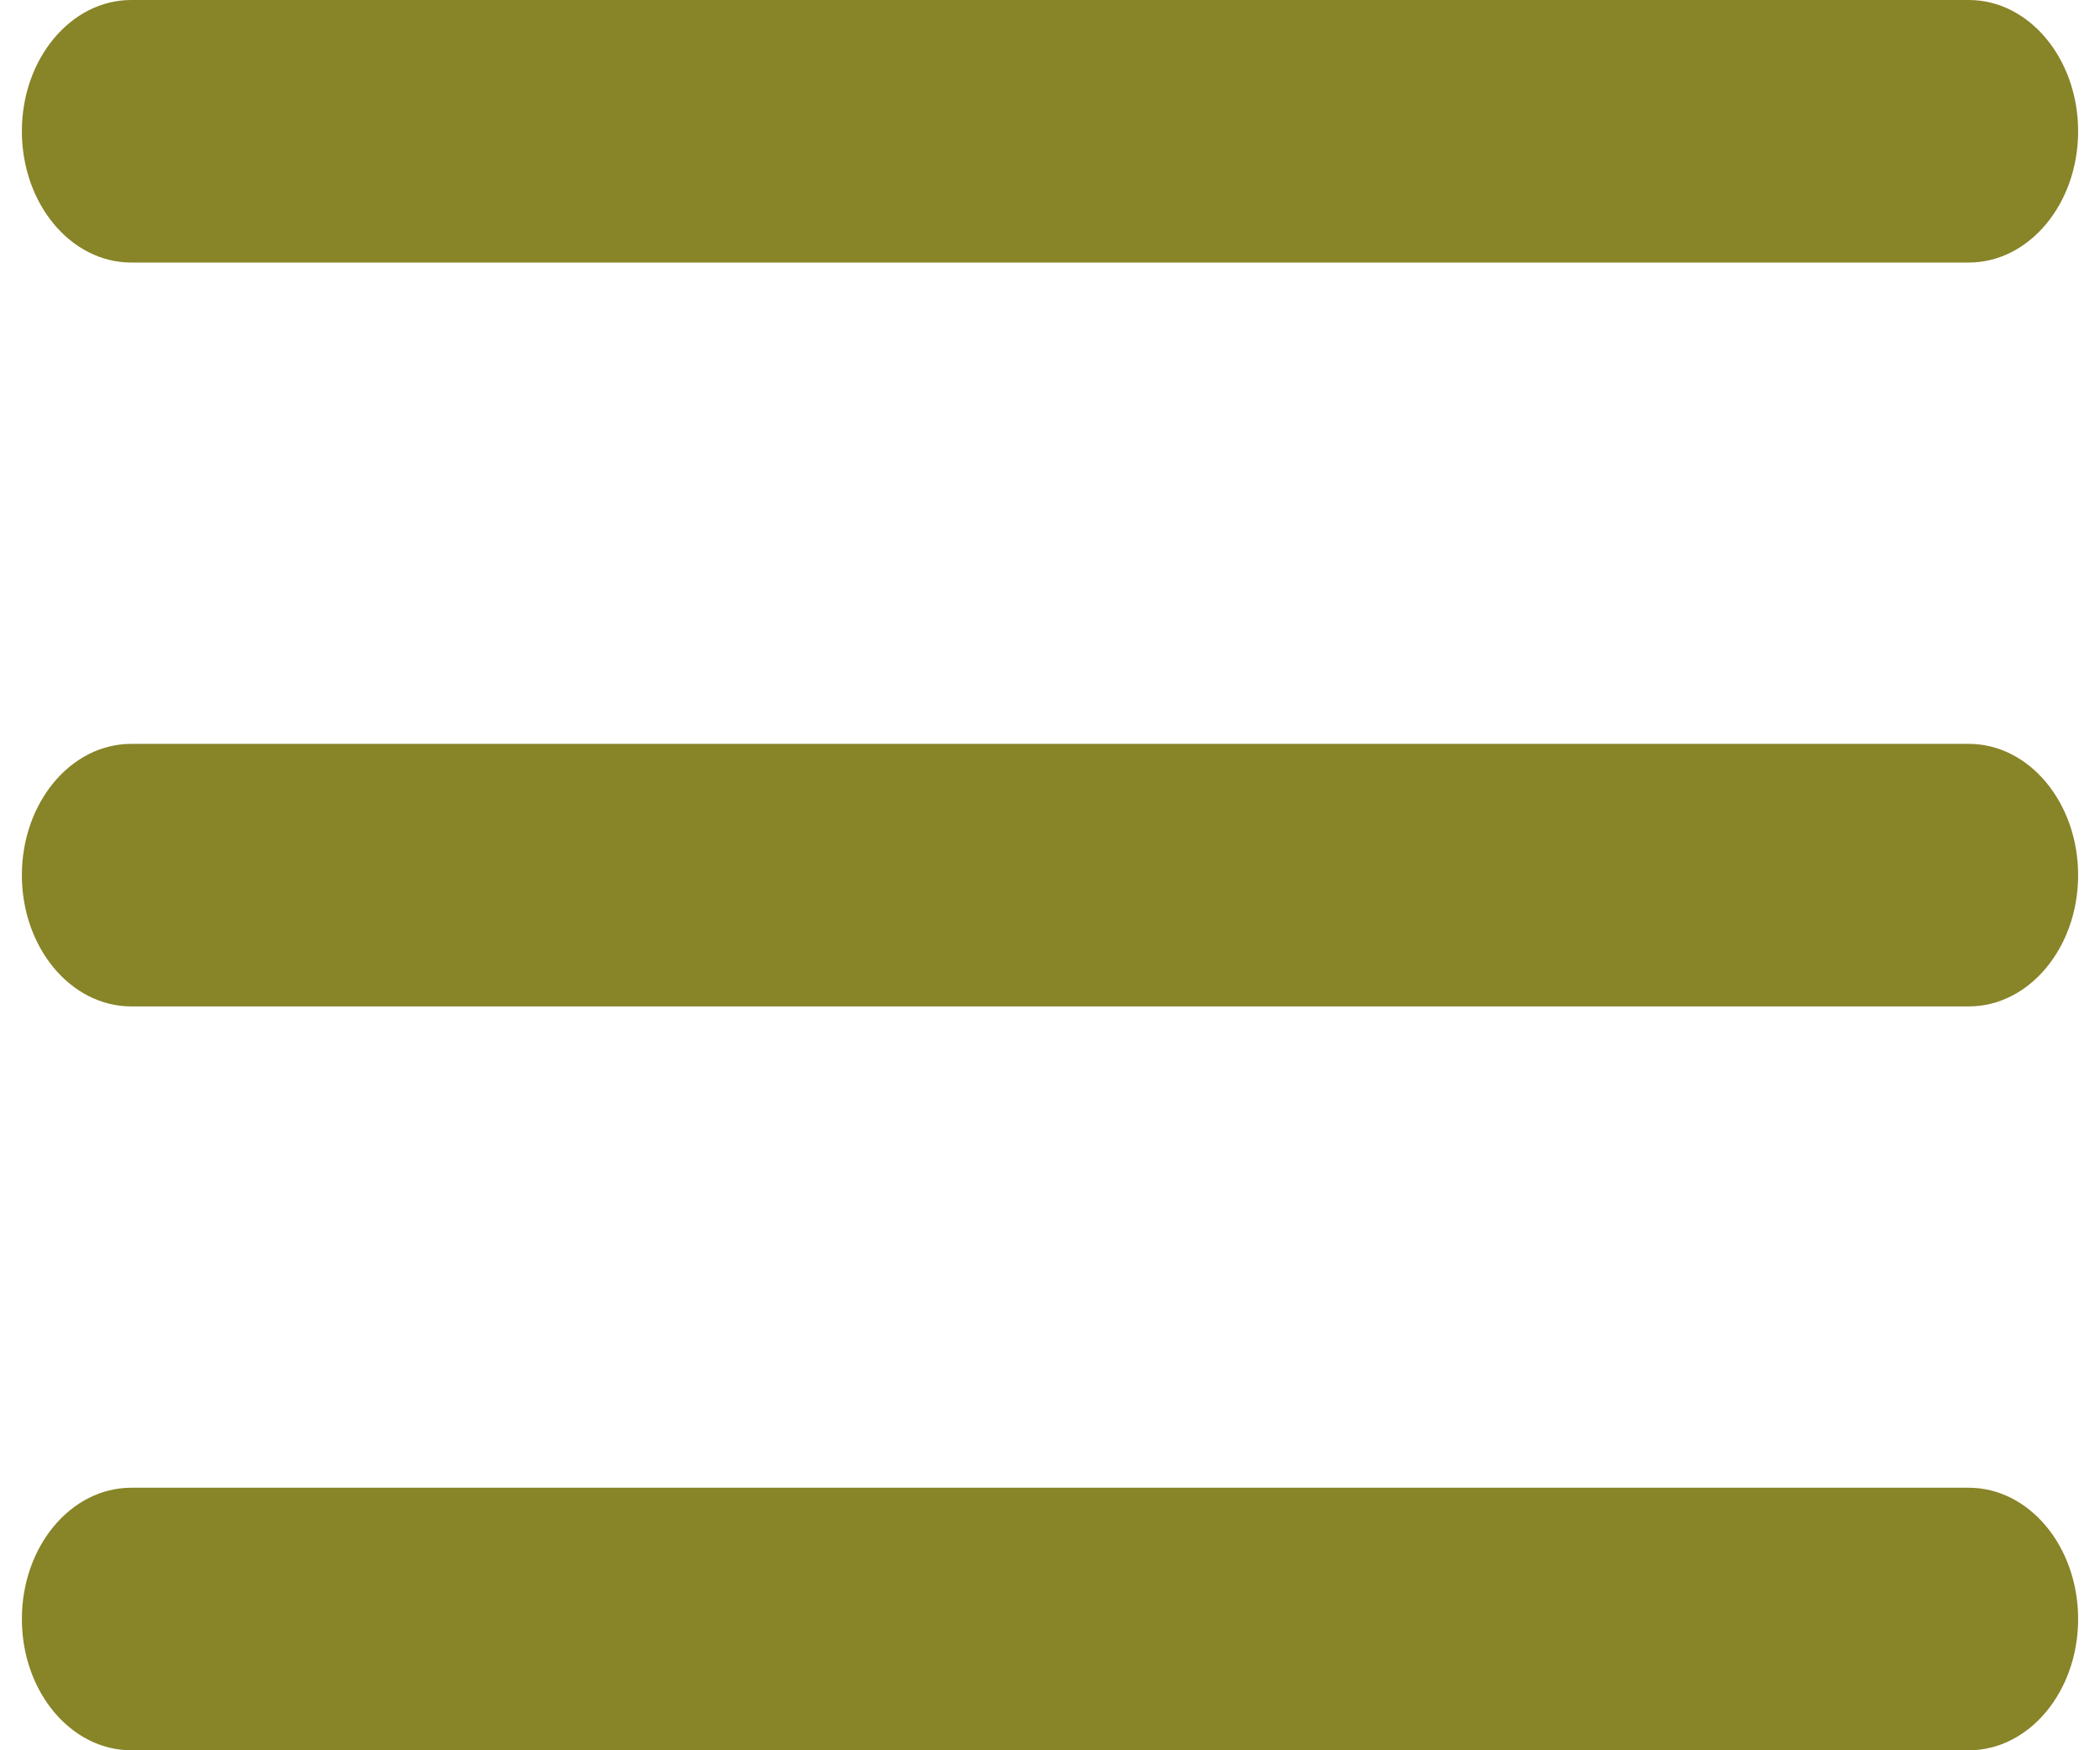
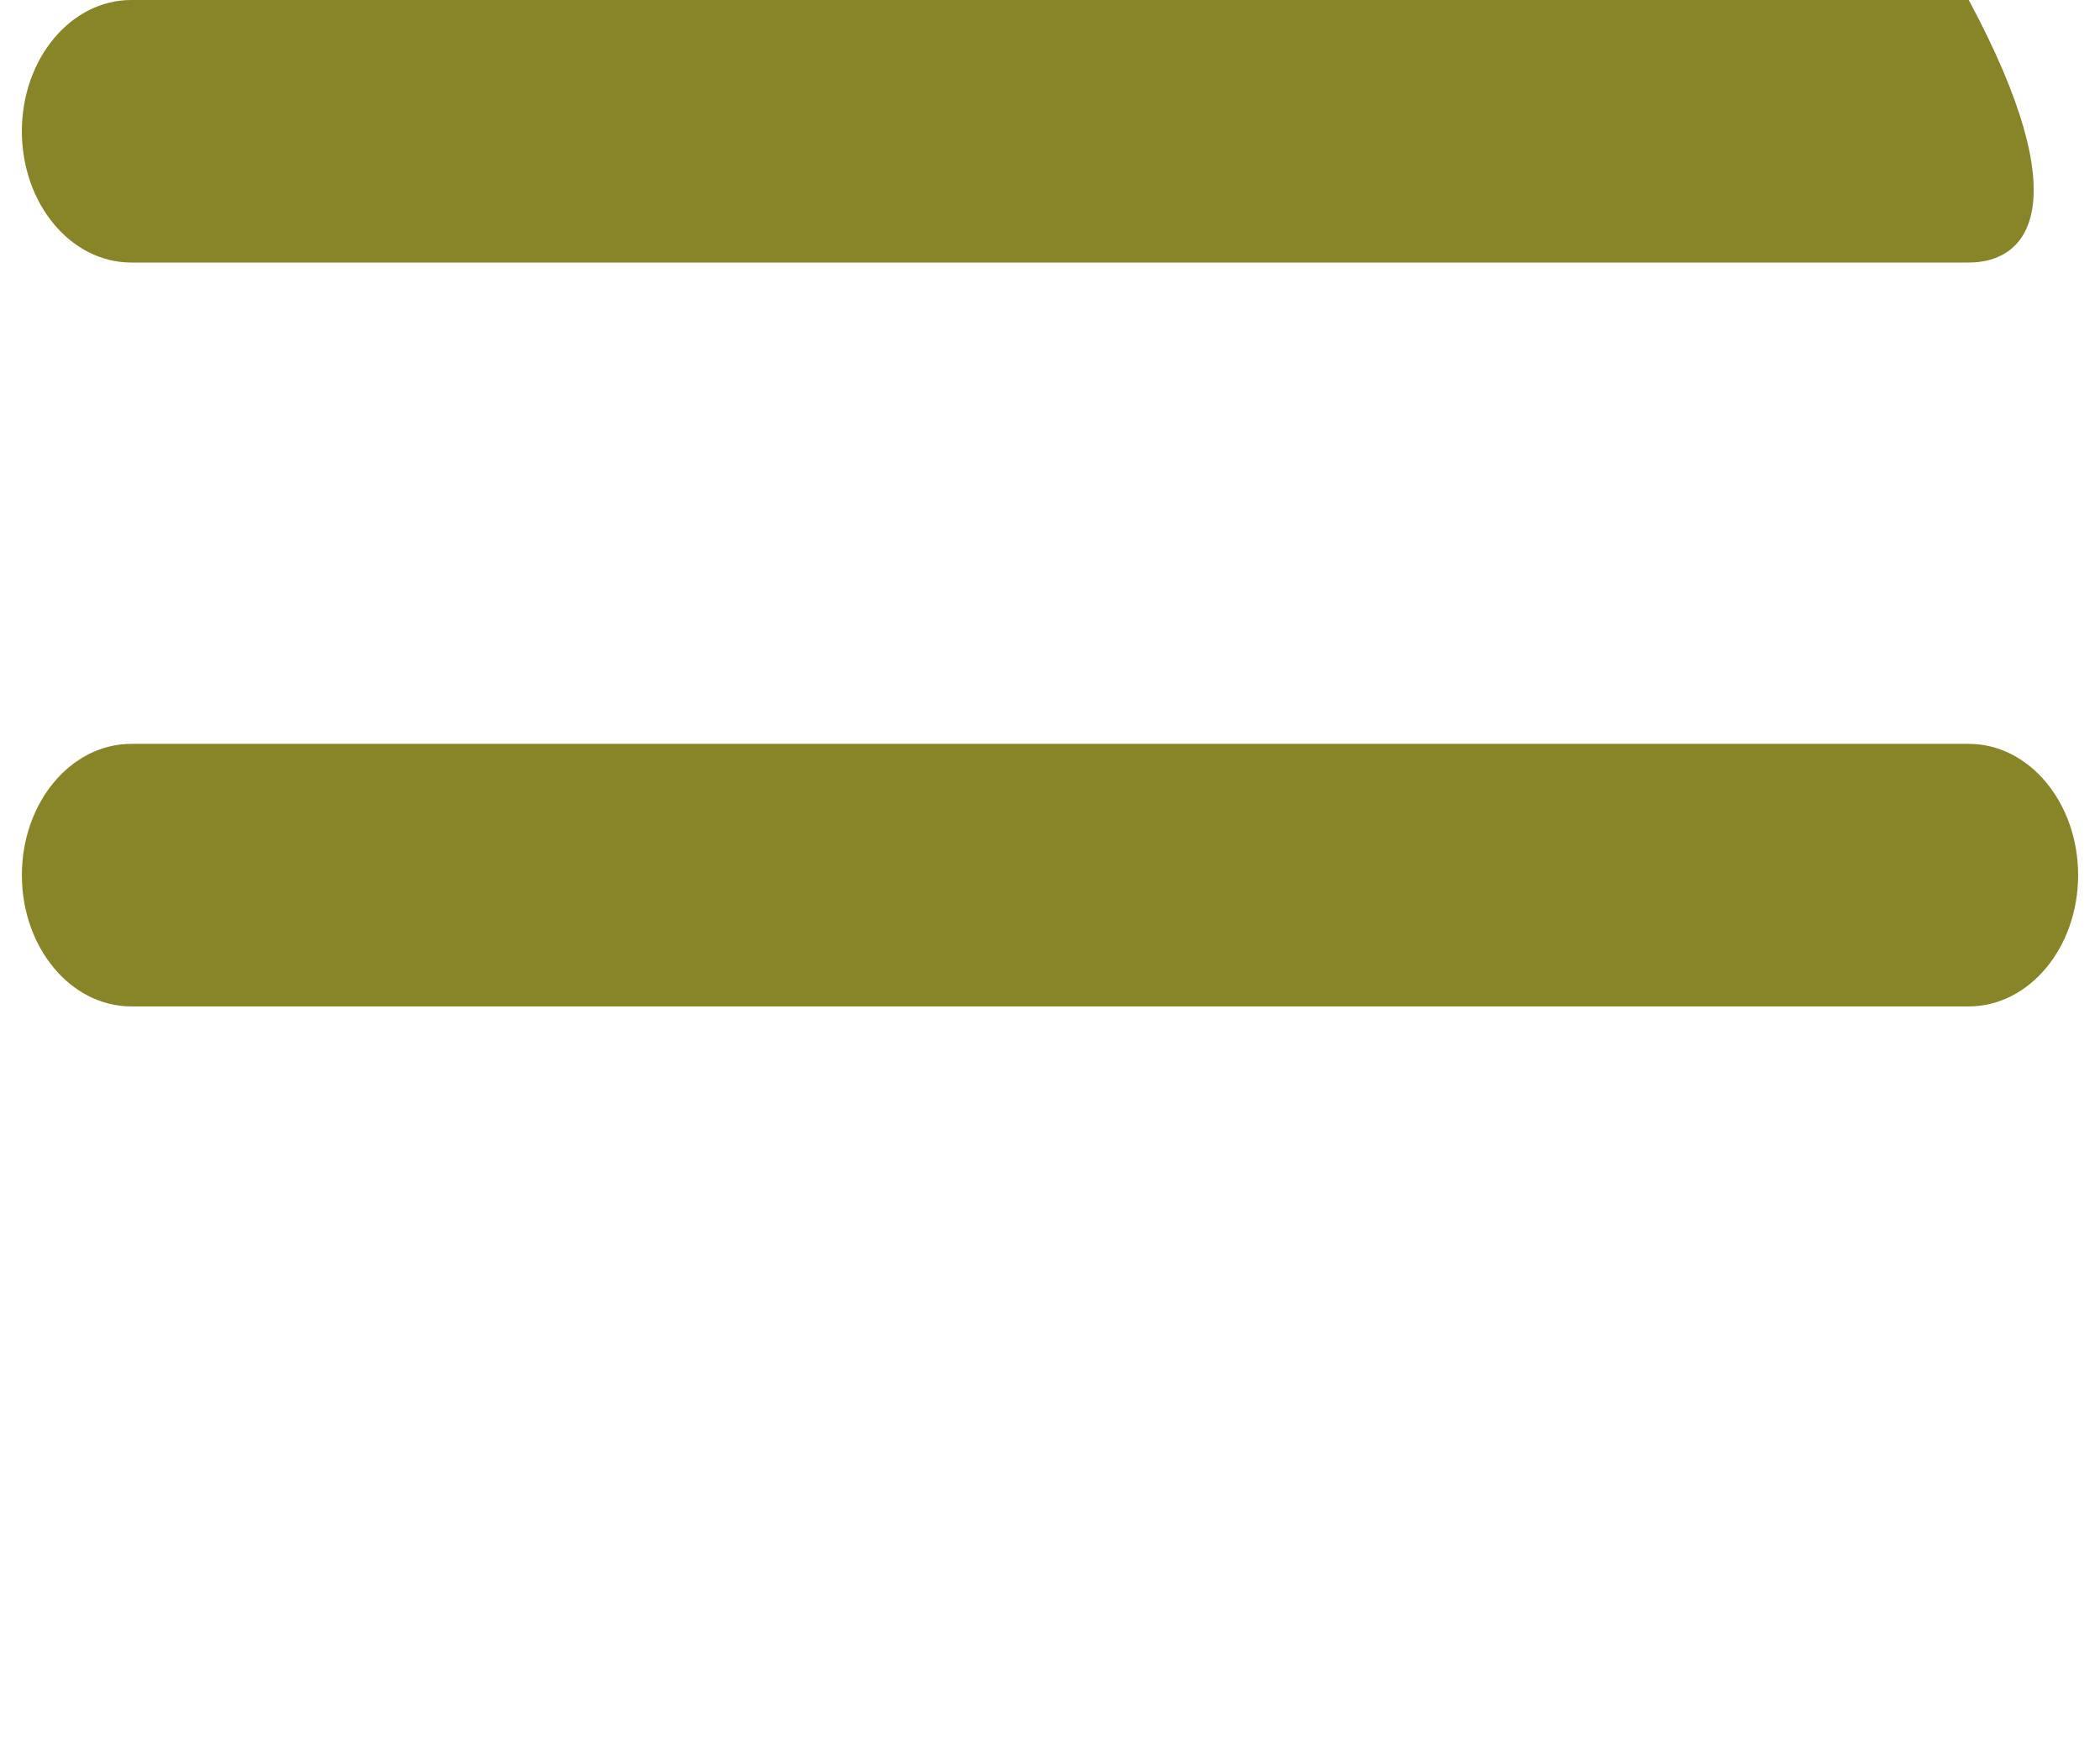
<svg xmlns="http://www.w3.org/2000/svg" width="48" height="40" viewBox="0 0 48 40" fill="none">
-   <path fill-rule="evenodd" clip-rule="evenodd" d="M0.5 37C0.5 35.343 1.619 34 3 34H45C46.381 34 47.5 35.343 47.5 37C47.5 38.657 46.381 40 45 40H3C1.619 40 0.5 38.657 0.5 37Z" fill="#888428" />
  <path fill-rule="evenodd" clip-rule="evenodd" d="M0.5 20C0.5 18.343 1.619 17 3 17H45C46.381 17 47.5 18.343 47.5 20C47.5 21.657 46.381 23 45 23H3C1.619 23 0.5 21.657 0.5 20Z" fill="#888428" />
-   <path fill-rule="evenodd" clip-rule="evenodd" d="M0.5 3C0.5 1.343 1.619 0 3 0H45C46.381 0 47.5 1.343 47.5 3C47.5 4.657 46.381 6 45 6H3C1.619 6 0.5 4.657 0.5 3Z" fill="#888428" />
+   <path fill-rule="evenodd" clip-rule="evenodd" d="M0.5 3C0.5 1.343 1.619 0 3 0H45C47.5 4.657 46.381 6 45 6H3C1.619 6 0.5 4.657 0.5 3Z" fill="#888428" />
</svg>